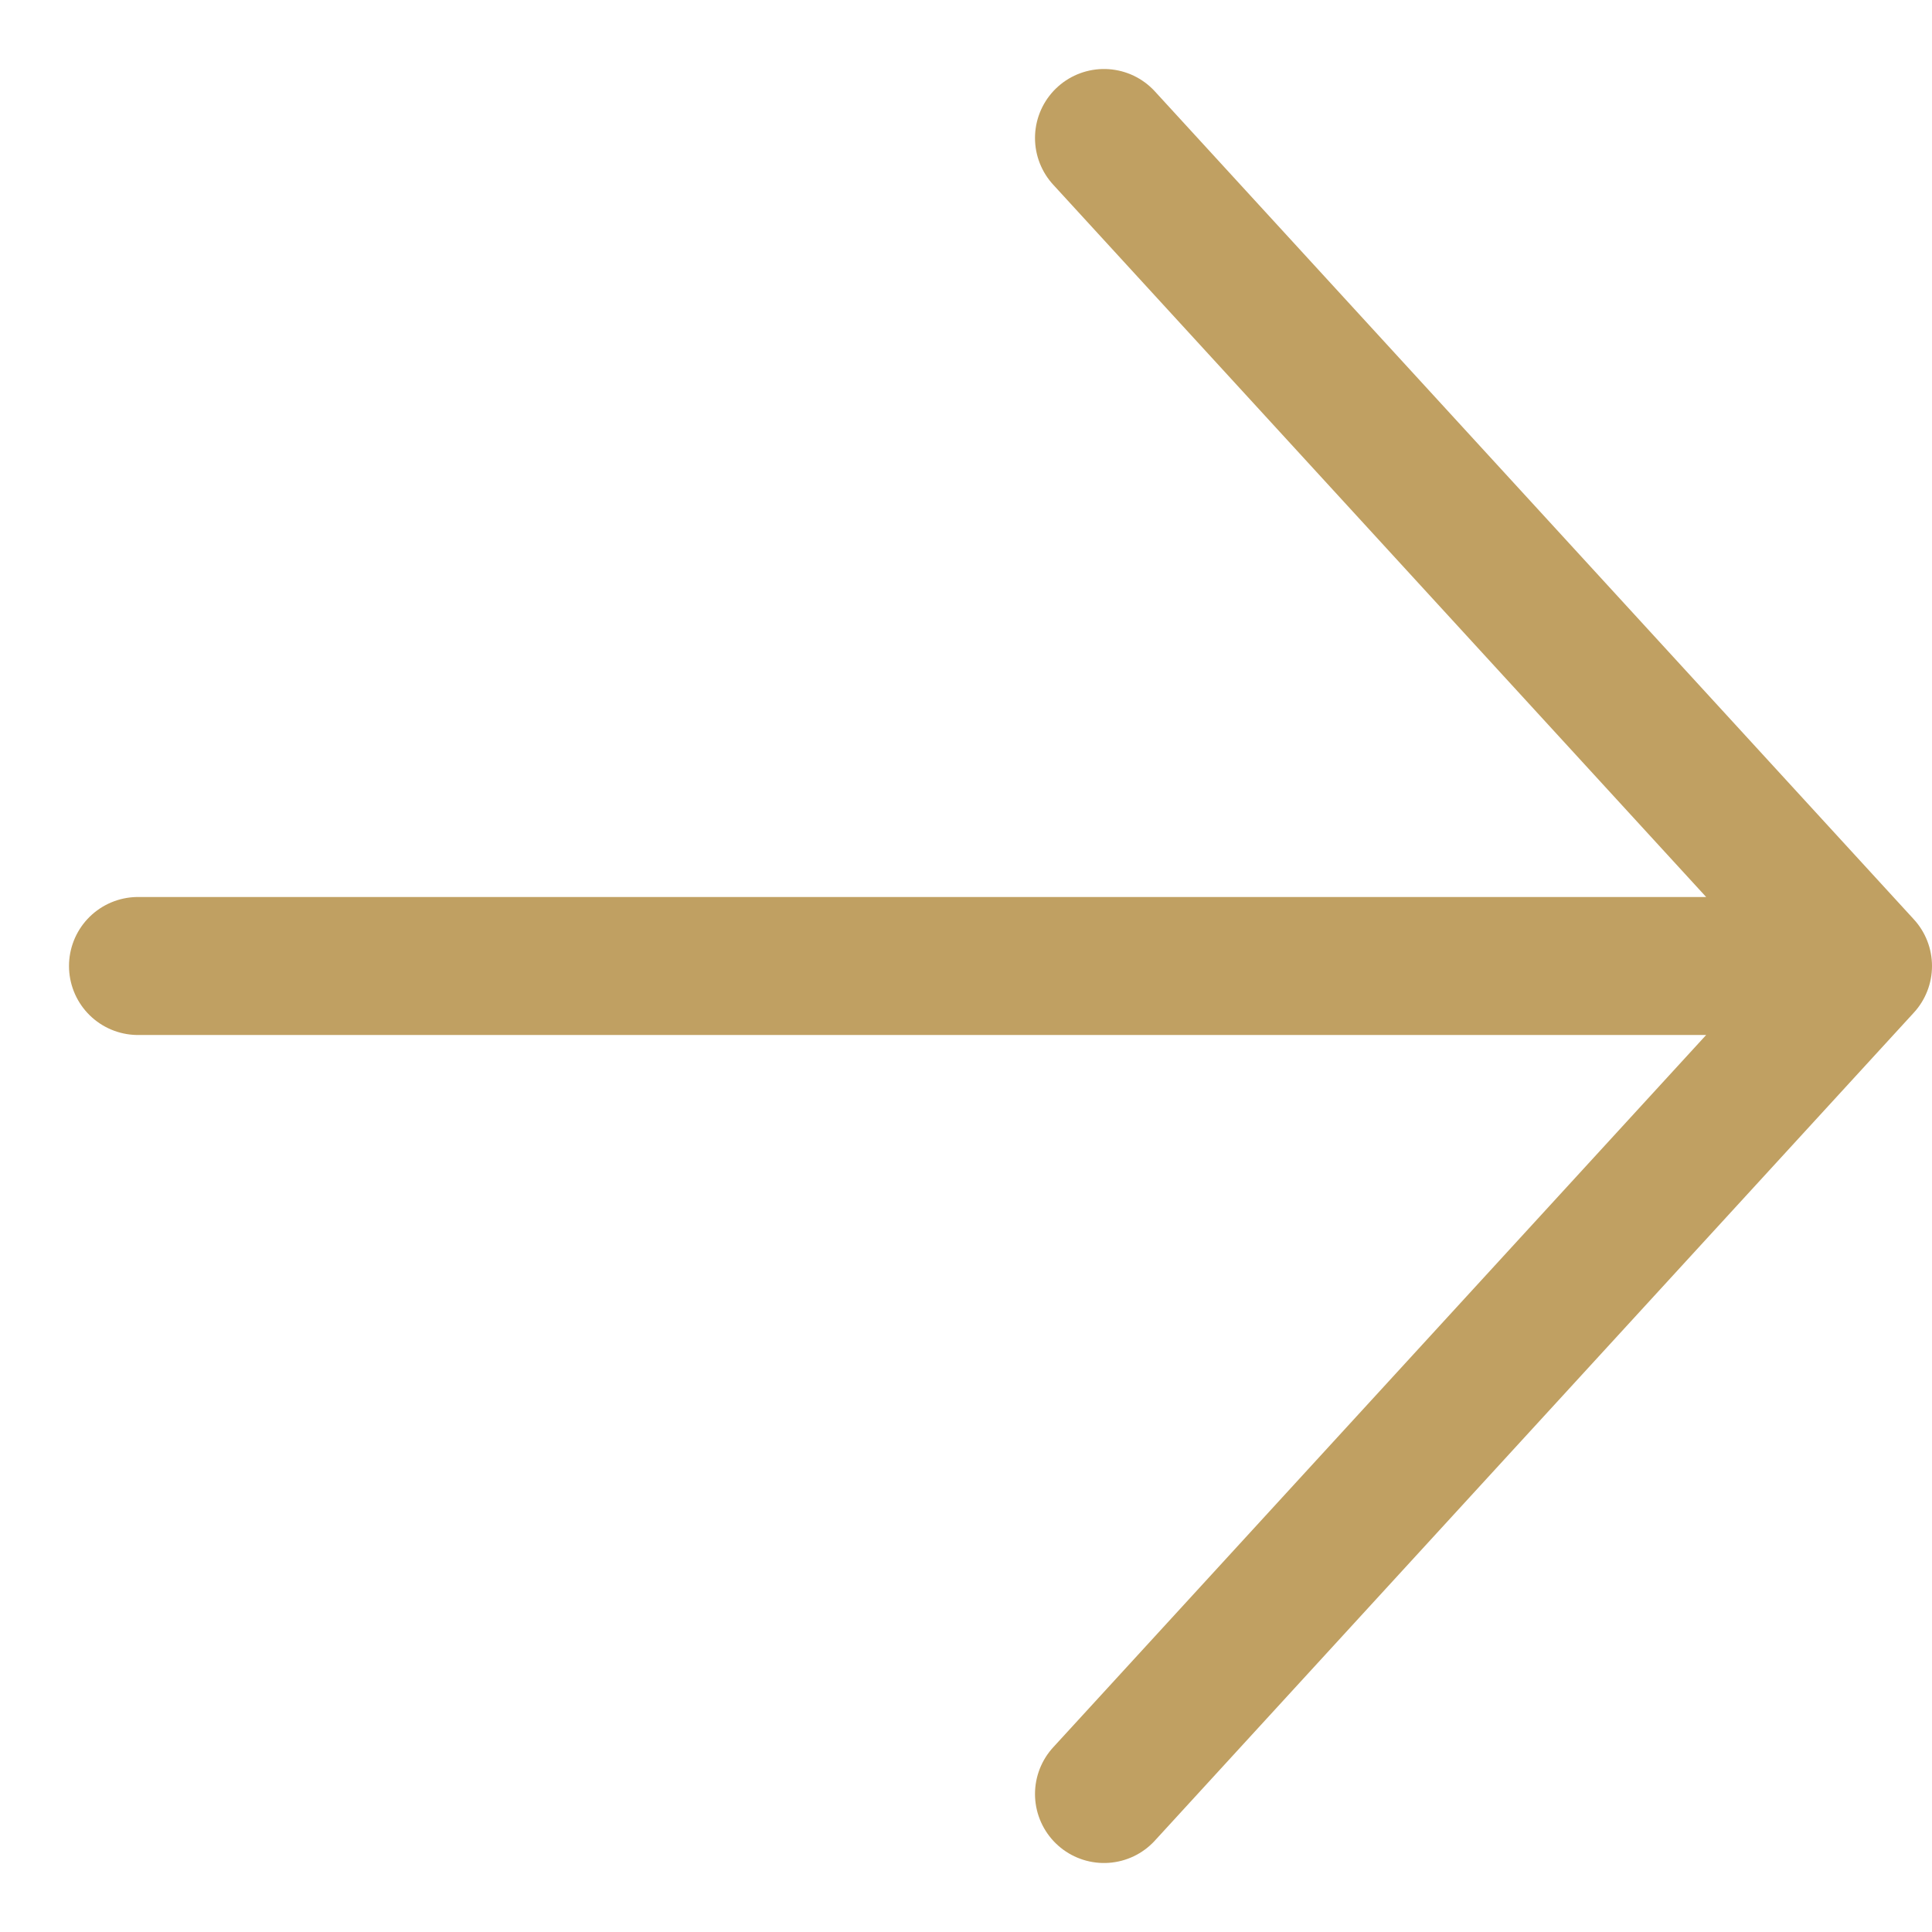
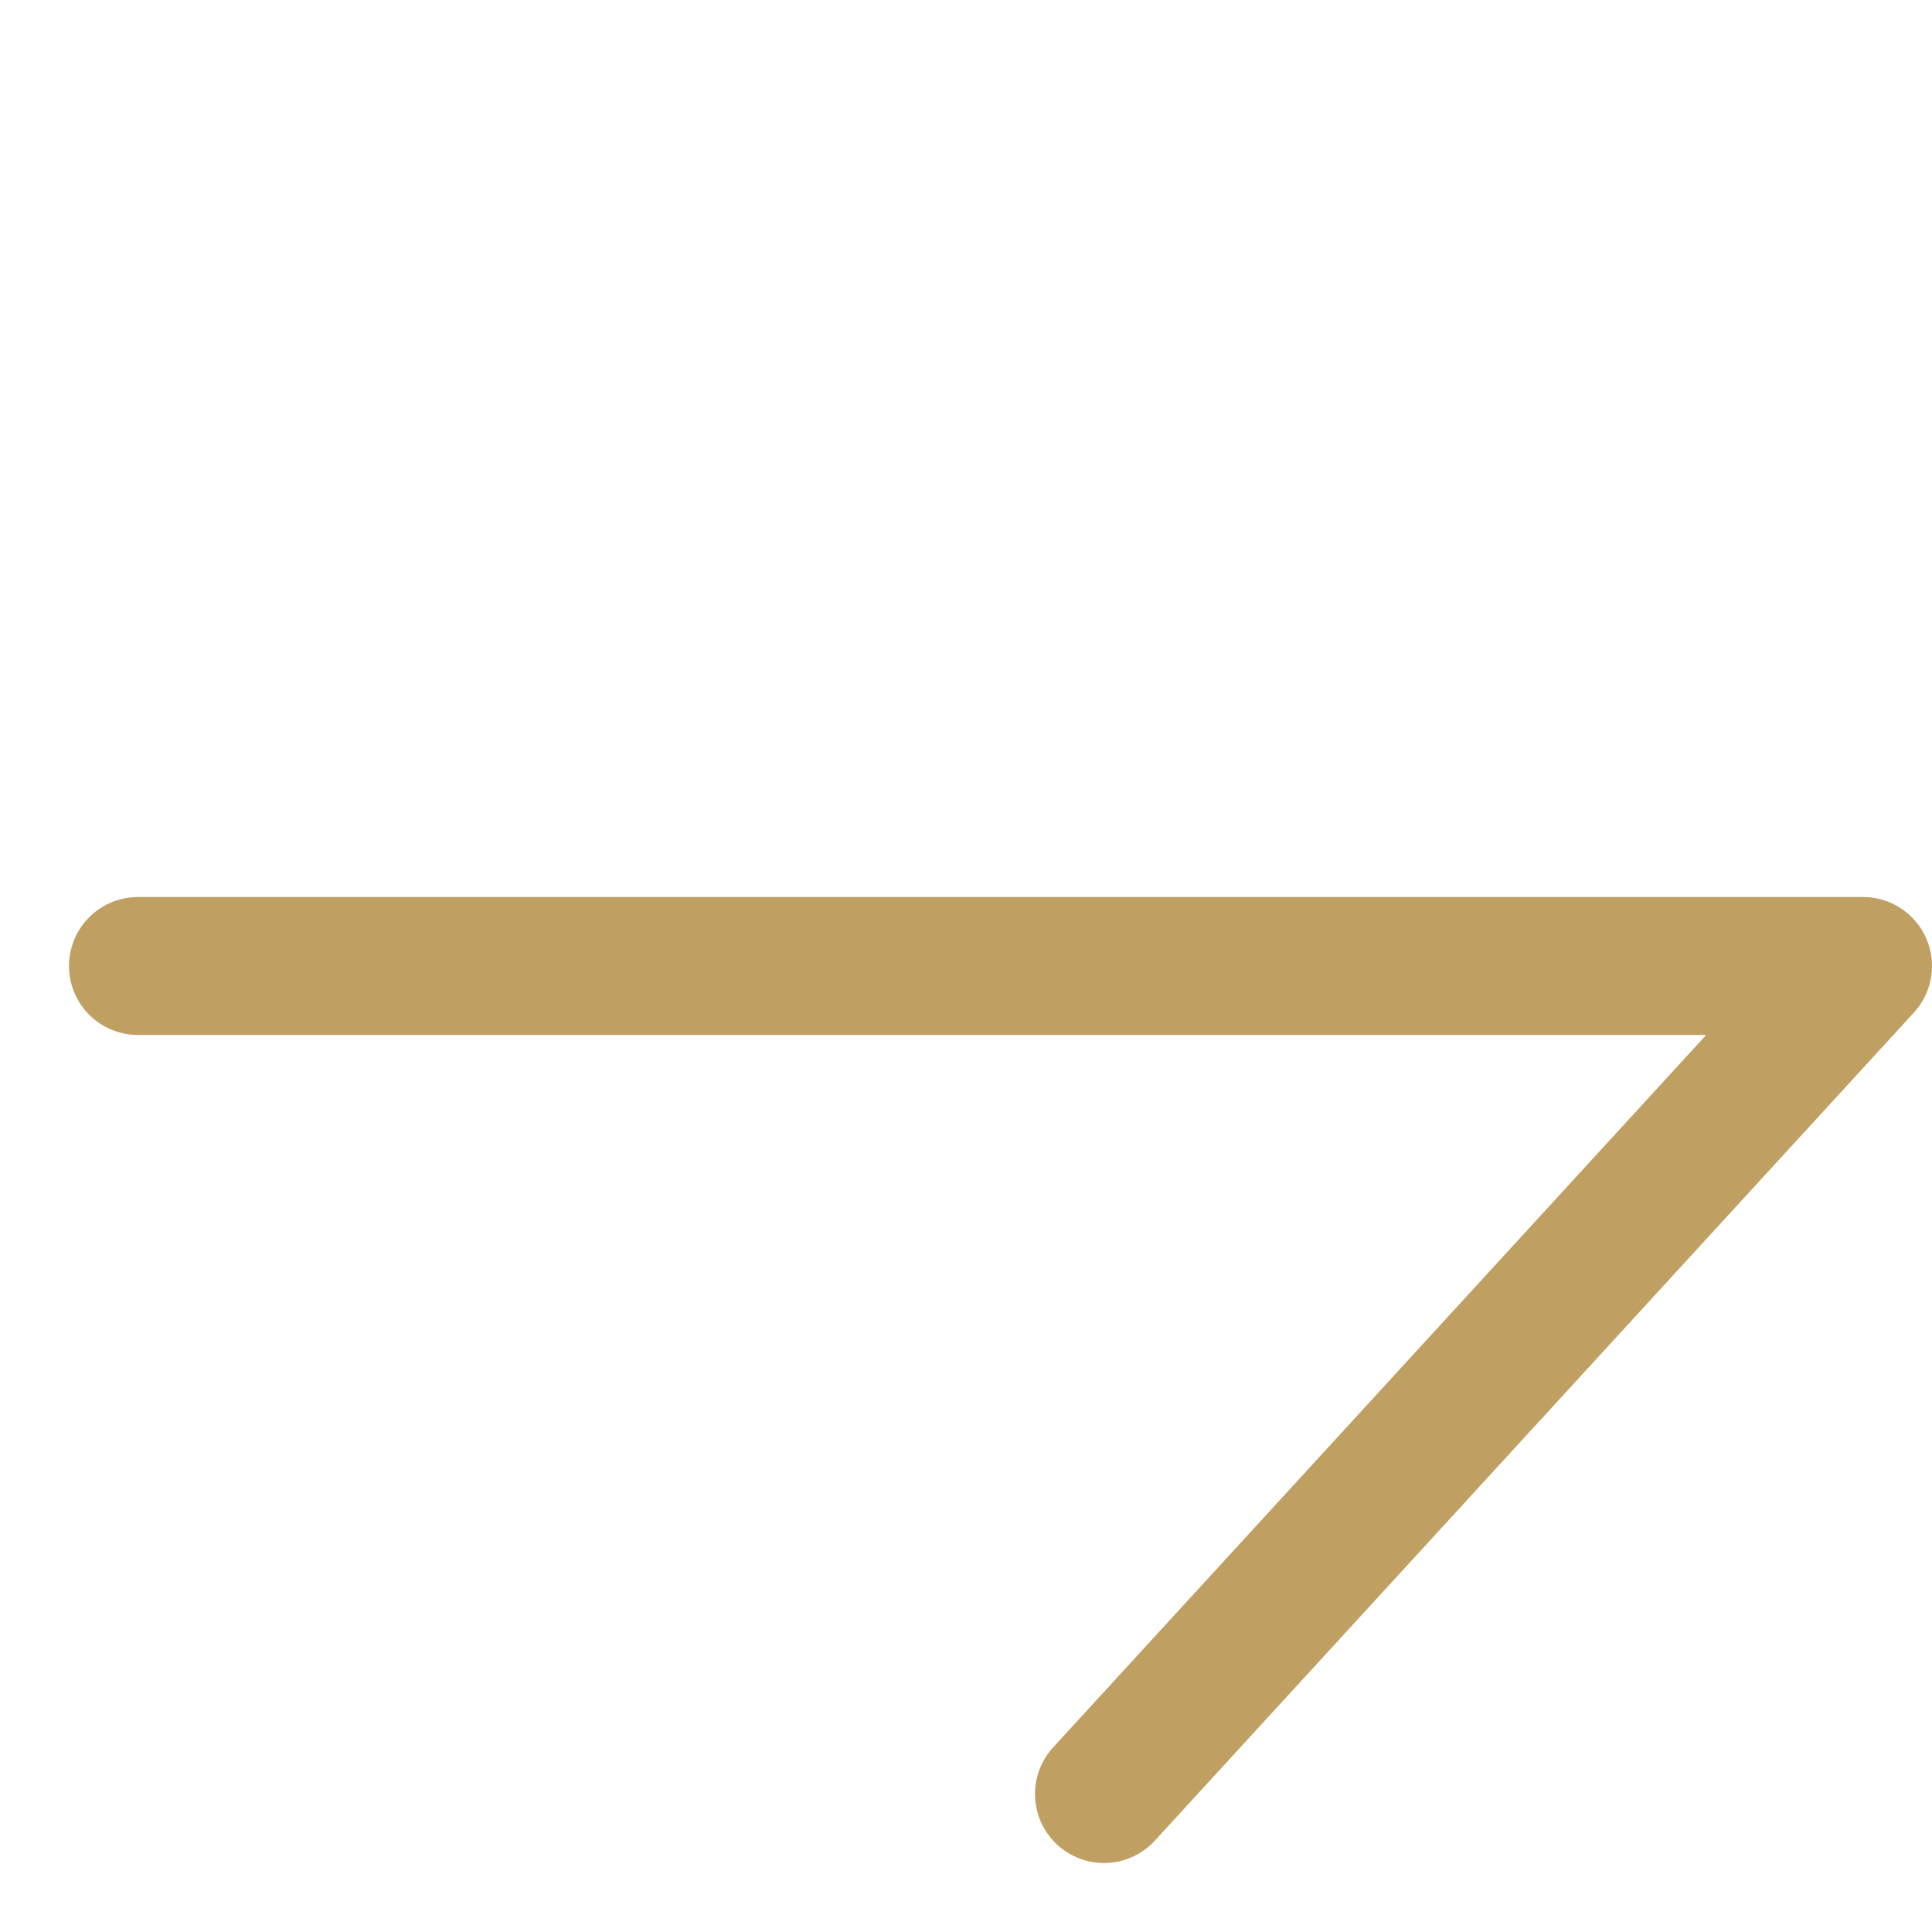
<svg xmlns="http://www.w3.org/2000/svg" width="14" height="14" viewBox="0 0 14 14" fill="none">
-   <path d="M8 1L13.5 7M13.5 7L8 13M13.5 7H1" stroke="#C0A062" stroke-linecap="round" stroke-linejoin="round" />
+   <path d="M8 1M13.5 7L8 13M13.5 7H1" stroke="#C0A062" stroke-linecap="round" stroke-linejoin="round" />
</svg>